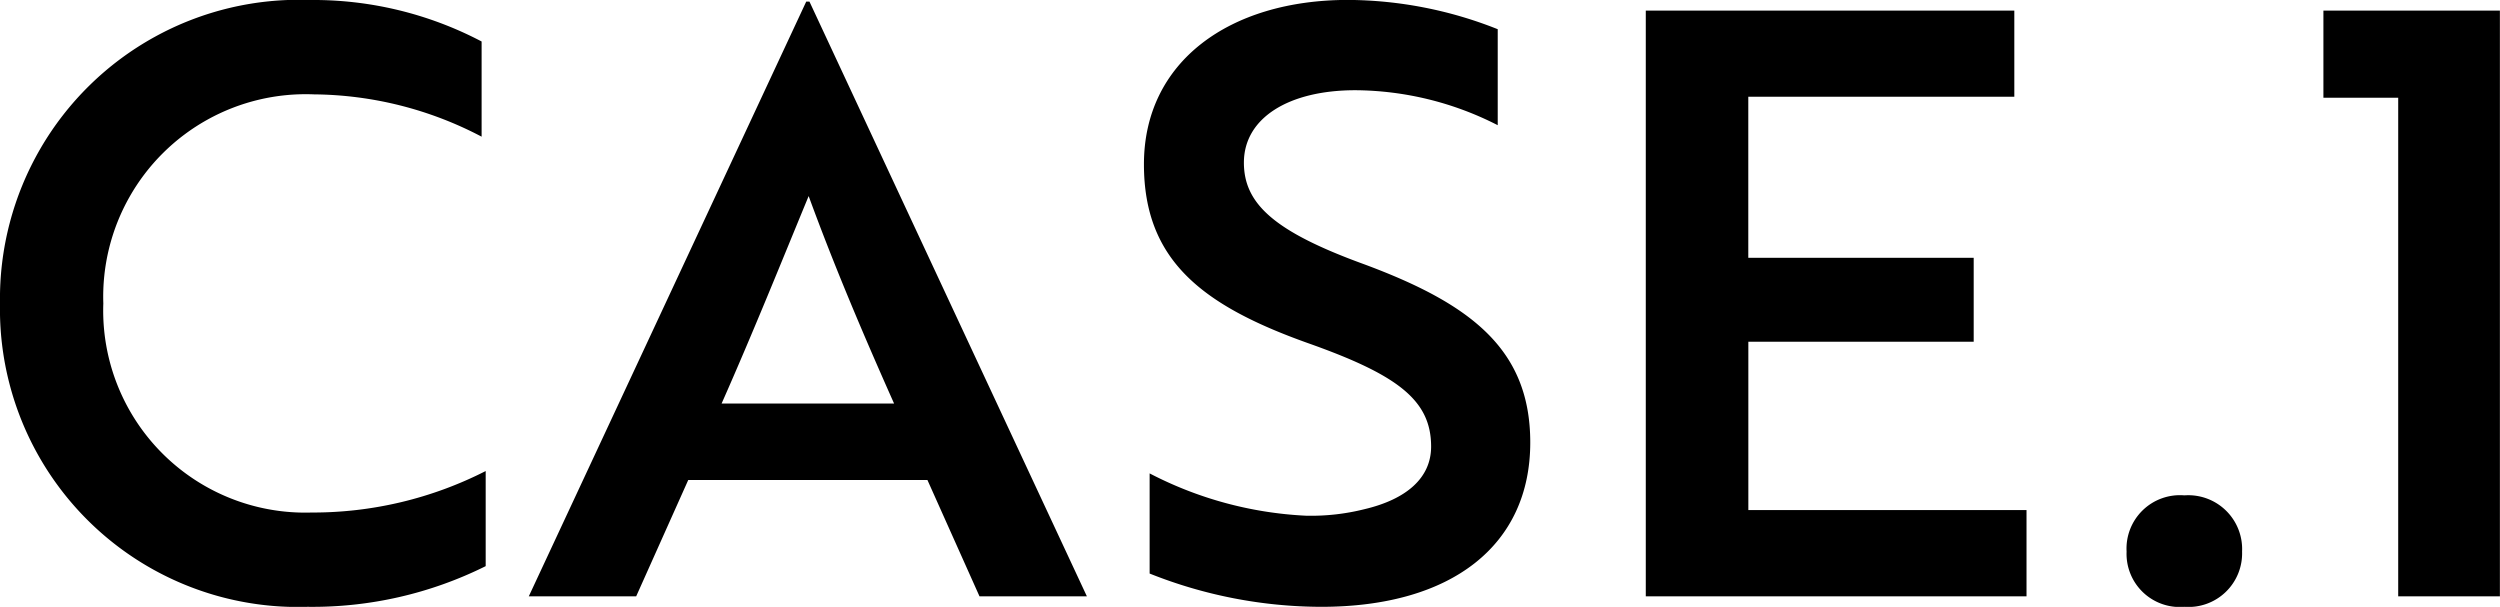
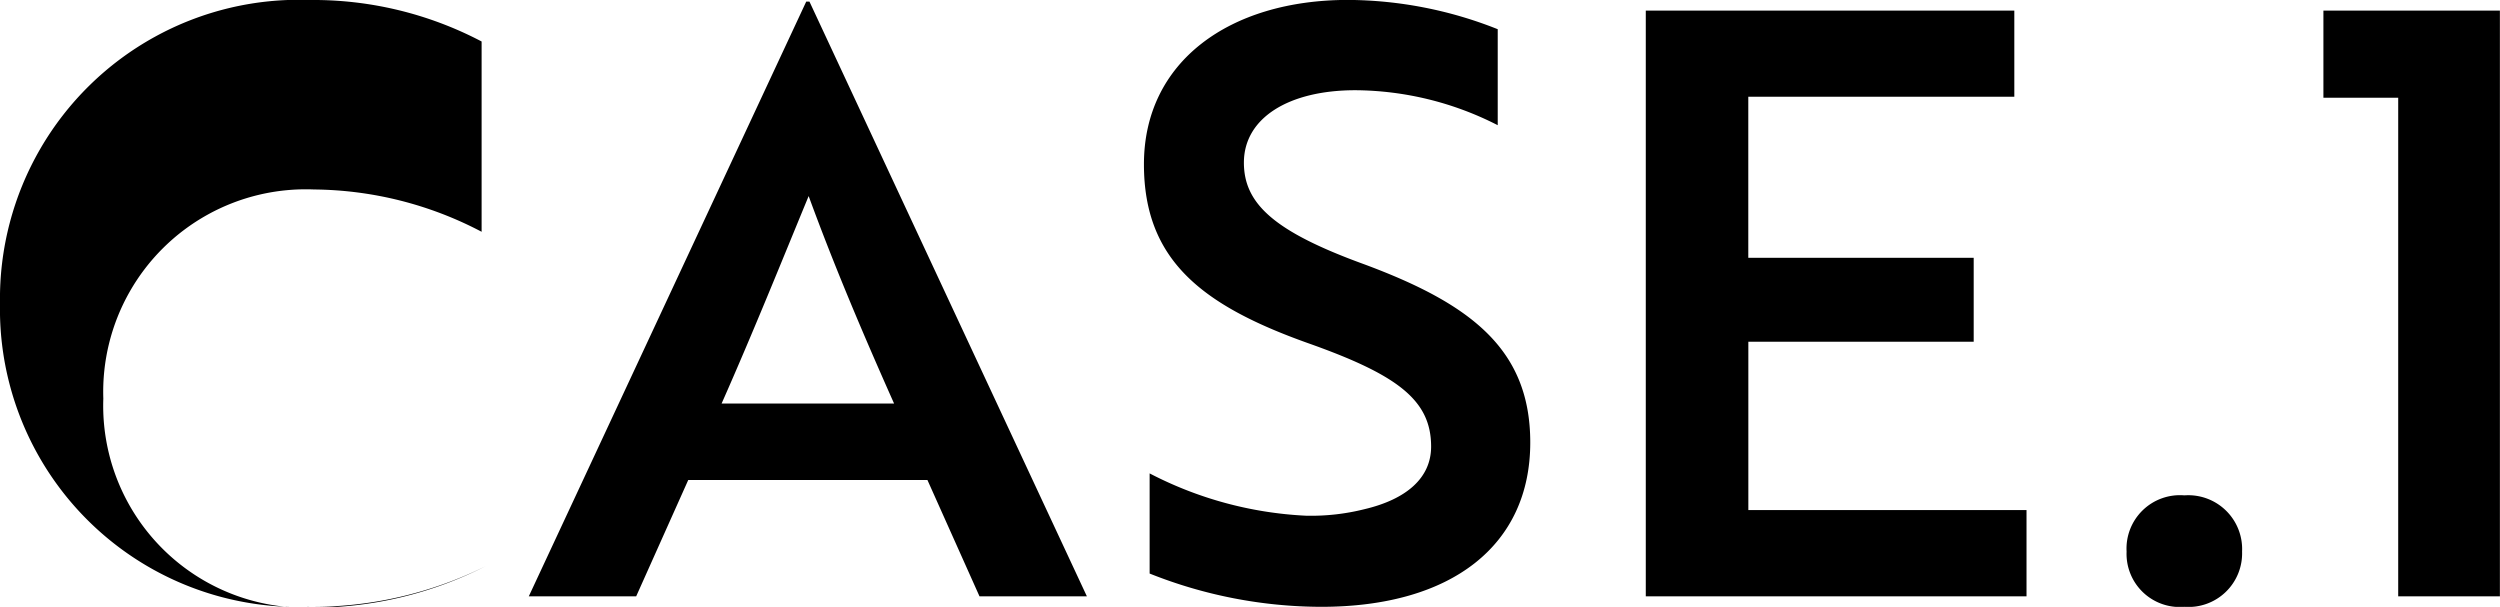
<svg xmlns="http://www.w3.org/2000/svg" width="95.263" height="23.126">
-   <path d="M18.352 1.581A13.788 13.788 0 0011.811 0 11.393 11.393 0 000 11.563a11.352 11.352 0 0011.718 11.56 14.81 14.81 0 006.789-1.55v-3.624a14.5 14.5 0 01-6.634 1.581 7.7 7.7 0 01-7.936-7.967 7.718 7.718 0 018.029-7.967 13.95 13.95 0 016.386 1.612zm1.798 21.142h4.092l1.984-4.433h9.114l1.984 4.433h4.092L30.845.062h-.124zm7.347-7.347c1.209-2.728 2.356-5.58 3.317-7.905.93 2.542 1.984 5.053 3.255 7.905zm22.847 7.747c4.991 0 7.967-2.356 7.967-6.262 0-3.534-2.232-5.27-6.324-6.789-3.41-1.24-4.588-2.294-4.588-3.875 0-1.7 1.705-2.759 4.247-2.759a12.057 12.057 0 015.425 1.333V1.113a15.616 15.616 0 00-5.7-1.116c-4.526 0-7.781 2.356-7.781 6.262 0 3.627 2.17 5.363 6.262 6.82 3.41 1.209 4.681 2.17 4.681 3.937 0 1.209-.961 2.015-2.542 2.387a8.345 8.345 0 01-2.232.248 14.4 14.4 0 01-5.952-1.612v3.816a17.727 17.727 0 006.537 1.268zm26.877-.4v-3.286h-10.6v-6.414h8.587v-3.2h-8.589V3.685h10.137V.403H62.713v22.32zm3.813-1.705a2.027 2.027 0 002.201 2.105 2.043 2.043 0 002.2-2.108 2.051 2.051 0 00-2.2-2.139 2.035 2.035 0 00-2.201 2.142zm7.5-20.615v3.32h2.85v19h3.875V.403z" />
+   <path d="M18.352 1.581A13.788 13.788 0 0011.811 0 11.393 11.393 0 000 11.563a11.352 11.352 0 0011.718 11.56 14.81 14.81 0 006.789-1.55a14.5 14.5 0 01-6.634 1.581 7.7 7.7 0 01-7.936-7.967 7.718 7.718 0 018.029-7.967 13.95 13.95 0 016.386 1.612zm1.798 21.142h4.092l1.984-4.433h9.114l1.984 4.433h4.092L30.845.062h-.124zm7.347-7.347c1.209-2.728 2.356-5.58 3.317-7.905.93 2.542 1.984 5.053 3.255 7.905zm22.847 7.747c4.991 0 7.967-2.356 7.967-6.262 0-3.534-2.232-5.27-6.324-6.789-3.41-1.24-4.588-2.294-4.588-3.875 0-1.7 1.705-2.759 4.247-2.759a12.057 12.057 0 015.425 1.333V1.113a15.616 15.616 0 00-5.7-1.116c-4.526 0-7.781 2.356-7.781 6.262 0 3.627 2.17 5.363 6.262 6.82 3.41 1.209 4.681 2.17 4.681 3.937 0 1.209-.961 2.015-2.542 2.387a8.345 8.345 0 01-2.232.248 14.4 14.4 0 01-5.952-1.612v3.816a17.727 17.727 0 006.537 1.268zm26.877-.4v-3.286h-10.6v-6.414h8.587v-3.2h-8.589V3.685h10.137V.403H62.713v22.32zm3.813-1.705a2.027 2.027 0 002.201 2.105 2.043 2.043 0 002.2-2.108 2.051 2.051 0 00-2.2-2.139 2.035 2.035 0 00-2.201 2.142zm7.5-20.615v3.32h2.85v19h3.875V.403z" />
</svg>